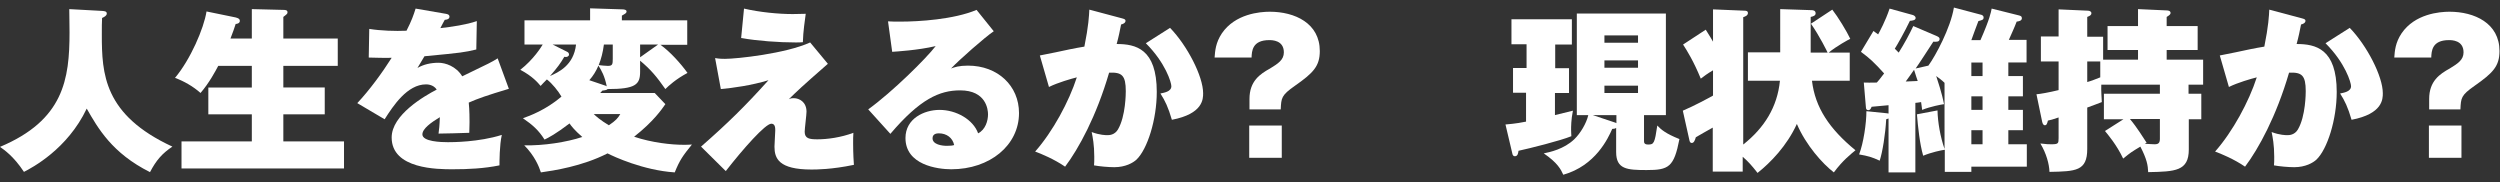
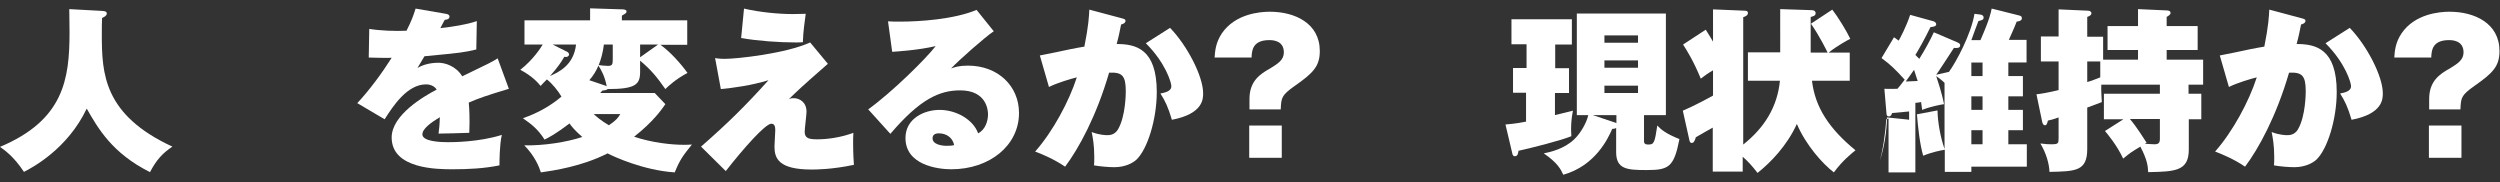
<svg xmlns="http://www.w3.org/2000/svg" version="1.0" id="レイヤー_1" x="0px" y="0px" viewBox="0 0 960 70" style="enable-background:new 0 0 960 70;" xml:space="preserve">
  <rect x="0" y="0" width="960" height="70" fill="#333333" stroke="none" />
  <style type="text/css">
	.st0{fill:#FFFFFF;}
</style>
  <g>
    <g>
      <path class="st0" d="M39.4,4.2c0.7,0.1,1.6,0.1,1.6,1c0,0.8-0.9,1.3-1.8,1.7c-0.1,1.7-0.1,3.6-0.1,6.4c0,15,0.7,30.8,27.1,43    c-3.9,2.6-6.2,5.2-8.6,9.8c-14.6-7.3-20-16.9-24.3-24.4C25.9,57.3,12.3,64.4,9.2,66c-4.1-6.2-7.7-8.5-9.2-9.6    c24.5-10.3,26.7-26,26.7-44c0-3.9-0.1-6.3-0.1-8.9L39.4,4.2z" />
-       <path class="st0" d="M96.7,14.8V3.5l12.1,0.3c0.6,0,1.6,0,1.6,0.9c0,0.6-0.2,0.7-1.6,1.8v8.3h20.9v10.5h-20.9v8.3h15.9v10.3h-15.9    v10.4h23.3v10.4H69.7V54.3h27V43.9H80V33.6h16.7v-8.3H83.8c-1,1.9-3.5,6.6-6.8,10.4c-2.8-2.5-6.3-4.5-9.8-5.8    c5.9-7,11.1-19,12.1-25.5l11.2,2.3C91.6,7,92.1,7.3,92.1,8c0,0.9-1,1.2-1.6,1.2c-0.5,1.6-1,3-2,5.6H96.7z" />
      <path class="st0" d="M171.2,5.3c0.6,0.1,1.4,0.3,1.4,1.1c0,1-1.2,1.2-1.8,1.2c-0.3,0.6-1.2,2.1-1.7,3.2c4.4-0.5,10-1.3,14-2.7    L182.9,19c-4.7,1.1-5.2,1.2-19.9,2.6l-2.7,4.5c2.4-1.4,5.2-2,8.1-2c2.6,0,6.7,1.3,9.1,5.2c10.8-5.2,11.4-5.5,13.6-6.9l4.3,11.7    c-8.3,2.5-11.8,3.7-15.4,5.3c0.3,2.9,0.3,6.4,0.3,7.5c0,1.8-0.1,3-0.1,4.1c-2.4,0.1-9.9,0.3-11.8,0.3c0.2-1.5,0.4-3,0.5-6.3    c-3.3,2-6.7,4.4-6.7,6.6c0,2.8,7.2,3,9.8,3c1.6,0,11.9,0,20.7-2.8c-0.9,3.9-0.9,10.4-0.9,11.7c-5.9,1.2-11.9,1.5-18,1.5    c-5.6,0-23.4,0-23.4-12.2c0-8.7,12.5-15.9,17.3-18.4c-1.3-2-3.7-2-4.1-2c-7.2,0-12.6,8.2-15.9,13.4l-10.5-6.2    c4.7-5,9.6-11.7,13.2-17.4c-4.1,0.1-6.6-0.1-8.8-0.1l0.2-11c4.3,0.7,10,0.9,14.3,0.7c2-3.9,2.7-6,3.5-8.5L171.2,5.3z" />
      <path class="st0" d="M245.8,27.6c0,4.9-1.8,6.6-12.5,6.6c-0.3,0.5-1.7,0.5-2,0.6c-0.5,0.5-0.6,0.7-0.8,0.9h20.9l4.1,4.3    c-1.4,2-4.5,6.6-12,12.5c6.8,2.3,14.4,3.1,18.9,3.1c1.2,0,2,0,3.3-0.1c-3.5,4.3-4.7,6-6.6,10.7c-12.1-0.8-23.5-6.1-25.8-7.3    c-9.8,5-20.7,6.6-25.6,7.3c-0.7-2.2-2.4-6.4-6.4-10.4c7.3,0.2,16.3-1.2,22.3-3.2c-3-2.6-4.3-4.3-4.9-5.2c-5.1,3.9-8.1,5.5-9.6,6.2    c-2.2-3.5-4.5-5.6-8.3-8.2c2.6-0.9,8.8-3.2,14.8-8.3c-1.2-2.1-3.6-5.1-5.6-6.6c-1.2,1.2-1.8,1.8-2.4,2.5c-1.1-1.3-3.1-3.7-7.8-6.2    c5.1-4,8-8.7,8.6-9.7h-7V7.8h25.2V3.2l12.5,0.4c0.4,0,1.5,0.1,1.5,0.8c0,0.6-0.4,0.8-1.8,1.6v1.8h25.1v9.4h-10.3    c3.7,2.6,7.9,7.3,10.4,10.8c-4.5,2.4-7.3,5-8.5,6.2c-3.3-4.7-5.5-7.4-9.7-10.9V27.6z M217.8,19.9c0.4,0.2,0.7,0.5,0.7,1.1    c0,0.5-0.7,1.1-1.8,0.8c-1.4,2.4-2.6,4.1-5.5,7.4c3.1-1.4,9.1-4,10-12.1h-9L217.8,19.9z M232.5,32.9c0.3,0.1,0.3,0.1,0.5,0.3    c-0.8-4-2-6.1-3.2-8c-0.9,2.1-2,3.9-3.5,5.6L232.5,32.9z M228,43.8c0.7,0.7,2.6,2.4,5.8,4.3c2.7-1.8,3.5-2.8,4.4-4.3H228z     M231.9,17.1c-0.4,3-1,5.4-2,7.9c1,0.1,2.4,0.3,3.5,0.3c1.8,0,1.9-0.6,1.9-2.8v-5.4H231.9z M252.7,17.1h-6.9V22L252.7,17.1z" />
      <path class="st0" d="M317.9,24.5c-10.4,9.1-11.5,10.2-15,13.6c0.4-0.2,0.8-0.4,1.9-0.4c2.2,0,4.9,1.5,4.9,5.2    c0,1.2-0.7,6.5-0.7,7.7c0,2.6,1.8,2.9,4.9,2.9c3.8,0,9-0.7,13.8-2.5c-0.1,1.5-0.1,2.3-0.1,4.1c0,0.8,0,4.1,0.3,8.2    c-8.6,1.8-14.6,1.8-16.3,1.8c-12.6,0-14.2-4.3-14.2-8.8c0-0.9,0.3-5.4,0.3-6.2c0-0.9,0-2.6-1.5-2.6c-2.3,0-10.8,9.6-17.5,18.2    l-9.5-9.4c10.4-9.1,17.1-15.7,25.9-25.5c-6.5,2-13.8,3-18.3,3.4l-2.2-11.9c1.7,0.3,3,0.3,3.8,0.3c4.5,0,23.3-2,32.7-6.3    L317.9,24.5z M285.7,3.3c6,1.4,13.2,2.1,18.7,2.1c2,0,3.4-0.1,5-0.1c-0.3,2.3-1,6.8-1.1,10.9c-1,0.1-1.7,0.1-2.8,0.1    c-6.4,0-14.7-0.6-20.9-1.7L285.7,3.3z" />
      <path class="st0" d="M381.6,12c-3.3,2.2-13.3,11-16.4,14.3c1.4-0.5,3-1.1,6.5-1.1c11.5,0,19.6,7.8,19.6,18.2    c0,12.4-11.2,21.6-26,21.6c-5.4,0-17.6-1.7-17.6-12c0-7.5,7.2-10.8,13.1-10.8c6.4,0,12.9,3.7,14.8,9c2.8-1.4,3.8-4.8,3.8-7.3    c0-1.8-0.7-9.2-10.7-9.2c-7.9,0-15.4,3.3-26.8,16.7l-8.5-9.4c9.4-6.8,22.3-19.6,25.9-24.3c-6.8,1.6-15.2,2.1-16.7,2.2l-1.6-11.7    c1.3,0.1,2.7,0.1,4.9,0.1c6.8,0,20.3-0.8,29.1-4.5L381.6,12z M360.5,51.2c-2.2,0-2.4,1.3-2.4,1.9c0,2.4,3.6,2.9,5.5,2.9    c1.4,0,2.2-0.1,2.8-0.3C365.8,52.9,363.5,51.2,360.5,51.2z" />
      <path class="st0" d="M430.7,7c1.2,0.3,1.5,0.5,1.5,1c0,0.9-1.2,1.3-1.7,1.4c-0.5,2.5-0.9,4.6-1.7,7.5c7.3,0,15.4,1.8,15.4,18.4    c0,10.6-3.6,22-7.8,26c-1.3,1.2-4.2,2.9-8.5,2.9c-2.2,0-5.7-0.3-7.8-0.7c0.1-0.9,0.1-1.8,0.1-3.3c0-4.5-0.6-7.6-1-9.5    c3.1,1.2,5.5,1.2,6,1.2c0.7,0,2.8,0,4.1-2.2c3-5.1,3-14.1,3-14.7c0-6.1-1.5-7.3-6.4-7.1c-4.9,16.8-11.7,29.2-16.9,36.1    c-4.2-2.9-9.3-5-11.5-5.8c6.8-7.7,13-19.2,16-28.5c-2,0.5-7.3,2-10.7,3.7l-3.5-12.1c2-0.4,4.1-0.8,6-1.2c3.7-0.8,7.4-1.6,11.1-2.2    c1.6-7.9,1.8-11.9,1.9-14.2L430.7,7z M449.3,10.7c6.6,6.8,12.7,18.6,12.7,25.1c0,2.2,0,7.9-12,10.2c-1.4-4.8-2.6-7.3-4.4-10.1    c1.4-0.3,4.2-0.7,4.2-2.8c0-1.4-2.2-8.9-9.8-16.5L449.3,10.7z" />
      <path class="st0" d="M479.8,42.1v-4.1c0-6.9,4.1-9.6,7.9-11.7c3.1-1.9,5.3-3.3,5.3-6.2c0-4.7-4.6-4.7-5.6-4.7    c-6.6,0-6.7,4.3-6.8,6.7h-14.2c0.2-2.6,0.4-5.7,2.8-9.3c5.1-7.5,14.6-8.3,18.4-8.3c9.6,0,19.2,4.4,19.2,15.1    c0,5.8-2.5,8.4-9.5,13.3c-5.3,3.7-5.3,4.7-5.5,9.1H479.8z M479.7,48.2h12.5v12.4h-12.5V48.2z" />
      <path class="st0" d="M597.1,26.2h5.4v9.5h-5.4v8.5c0.5-0.1,6.1-1.5,6.9-1.7c-0.7,3.4-0.7,6.3-0.7,7.3c0,1.1,0.1,1.8,0.1,2.5    c-4.1,1.7-16.1,4.7-20.3,5.6c-0.1,0.7-0.2,2.1-1.4,2.1c-0.6,0-0.9-0.5-1-1.2l-2.6-11c3.9-0.3,7-0.9,7.9-1.1V35.6H581v-9.5h5.2    v-9.1h-5.8V7.4h23.2v9.7h-6.4V26.2z M605.5,44.2v-39h34.2v39h-8.4V54c0,0.7,0,1.5,1.6,1.5c2.2,0,2.5-0.5,3.5-7.3    c1.4,1.5,3.2,3.1,8.5,5.2c-2.1,10.8-4.1,11.9-12.6,11.9c-7.5,0-11.7-0.3-11.7-6.9v-9.3c-0.3,0.3-0.9,0.4-1.5,0.4    c-1.6,3.6-6.4,14.1-18.8,17.6c-0.9-2-2.2-4.6-7.5-8.2c2.4-0.5,7.7-1.6,11.7-5.4c2.4-2.3,4.7-6.2,5.4-9.3H605.5z M620.3,47.1    c0.1,0.1,0.3,0.1,0.4,0.2v-3.1h-9.1L620.3,47.1z M629,16.4v-2.8h-12.9v2.8H629z M616.1,23.2V26H629v-2.8H616.1z M616.1,32.9v2.8    H629v-2.8H616.1z" />
      <path class="st0" d="M671.2,31V20.1h12.4V3.5l12.1,0.4c0.6,0,1.5,0.2,1.5,1.2c0,0.9-0.9,1.2-1.9,1.4v13.7h6.5    c-0.1-0.3-3.1-6.4-6.4-11.1l8.2-5.4c2.2,2.8,5.6,8.4,6.9,11.2c-0.8,0.4-5.1,2.7-8.3,5.3h8.1V31h-14.5c1.2,10.3,6.7,18.5,16.7,26.7    c-1.9,1.6-4.9,3.9-8.3,8.5c-4.3-3.3-10.7-10.4-14.2-18.6c-3.9,8.5-10.1,14.8-15.1,18.8c-2.2-2.8-3.5-4.3-5.7-6.2v5.7h-11.5V49    c-1,0.6-5.6,3.1-6.5,3.7c-0.4,1.4-0.8,2.2-1.6,2.2c-0.5,0-0.8-0.5-0.9-1.2l-2.5-11.2c4.5-1.9,10.2-5,11.6-5.8V27    c-2.4,1.4-3.5,2.3-4.7,3.2c-2.8-6.8-5.2-10.6-6.8-13.1l8.7-5.7c1.7,2.6,2.3,3.8,2.8,4.6V3.6l12,0.5c0.7,0,1.4,0.1,1.4,0.9    c0,0.9-0.9,1.3-1.8,1.6v48.9c8.1-6.4,13.1-14.4,14.1-24.5H671.2z" />
-       <path class="st0" d="M760.5,5.6c0.6,0.1,1.2,0.4,1.2,1.1c0,0.9-0.5,1-2,1.4c-0.5,1.2-2.3,6.2-2.7,7.3h3.5c3.6-8.2,4-10.6,4.3-12.1    l10.4,2.6c0.7,0.2,1.2,0.3,1.2,1.1c0,1-1.2,1.2-2,1.3c-0.9,2.4-2,4.7-3,7h6.8v8.7h-7v5.2h5.6V37h-5.6v5.2h5.6V50h-5.6v5.4h7.1V64    H757v2h-10.2v-8.5c-1.4,0.2-5.2,1-8.3,2.3c-1.3-4.4-2-11.1-2.4-15.9l7.9-1.5c0.1,4.6,1.1,10.2,2.7,14.8V31.8    c-1.2-1.2-2.2-1.8-3.2-2.6c0.5,1.6,2.2,6.5,3,10.8c-0.9,0.1-5.2,0.9-8.4,2.2c-0.1-1.1-0.2-1.4-0.4-3c-0.4,0.1-2,0.3-2.2,0.3v26.7    h-10.3V45.5c-0.4,0.1-0.5,0.2-0.9,0.3c-0.3,5.6-1.4,12.6-2.5,15.9c-3-1.4-4.5-1.8-7.9-2.4c1.7-4.4,2.8-12,2.8-16.6l7.9,0.8    c0.2,0,0.3,0.1,0.6,0.1v-3.2c-1,0.1-6.2,0.6-6.5,0.6c-0.3,0.7-0.5,1.3-1.3,1.3c-0.6,0-0.9-0.4-0.9-1.2l-0.8-9.4c1.4,0,2.5,0.1,5,0    c0.5-0.5,1.2-1.4,2.8-3.5c-3.7-4.1-5.5-5.8-8.9-8.3l4.8-8c1,0.7,1.3,0.9,1.8,1.3c0.6-1.1,2.8-5.1,4.4-9.9l8.7,2.4    c0.5,0.1,1.3,0.5,1.3,1.2c0,0.9-1.2,1-2.2,1.1c-2,4.2-4.9,9.3-5.8,10.7c0.7,0.7,1,1,1.5,1.5c2.2-3.5,4.1-7,5.6-10.2l8.9,3.8    c0.6,0.3,1.2,0.5,1.2,1.2c0,1.1-1.2,1.1-2.4,1c-1.3,2-6.1,9.4-6.8,10.3l4.9-1.1c2.7-3.7,8.5-14.4,9.8-22.3L760.5,5.6z M736.4,31.1    c-0.3-0.9-0.7-2-1.4-4.3c-0.5,0.7-2.7,3.9-3.2,4.5L736.4,31.1z M761.3,29.2v-5.2H757v5.2H761.3z M761.3,42.2V37H757v5.2H761.3z     M761.3,55.4V50H757v5.4H761.3z" />
+       <path class="st0" d="M760.5,5.6c0.6,0.1,1.2,0.4,1.2,1.1c0,0.9-0.5,1-2,1.4c-0.5,1.2-2.3,6.2-2.7,7.3h3.5c3.6-8.2,4-10.6,4.3-12.1    l10.4,2.6c0.7,0.2,1.2,0.3,1.2,1.1c0,1-1.2,1.2-2,1.3c-0.9,2.4-2,4.7-3,7h6.8v8.7h-7v5.2h5.6V37h-5.6v5.2h5.6V50h-5.6v5.4h7.1V64    H757v2h-10.2v-8.5c-1.4,0.2-5.2,1-8.3,2.3c-1.3-4.4-2-11.1-2.4-15.9l7.9-1.5c0.1,4.6,1.1,10.2,2.7,14.8V31.8    c-1.2-1.2-2.2-1.8-3.2-2.6c0.5,1.6,2.2,6.5,3,10.8c-0.9,0.1-5.2,0.9-8.4,2.2c-0.1-1.1-0.2-1.4-0.4-3c-0.4,0.1-2,0.3-2.2,0.3v26.7    h-10.3V45.5c-0.4,0.1-0.5,0.2-0.9,0.3c-0.3,5.6-1.4,12.6-2.5,15.9c1.7-4.4,2.8-12,2.8-16.6l7.9,0.8    c0.2,0,0.3,0.1,0.6,0.1v-3.2c-1,0.1-6.2,0.6-6.5,0.6c-0.3,0.7-0.5,1.3-1.3,1.3c-0.6,0-0.9-0.4-0.9-1.2l-0.8-9.4c1.4,0,2.5,0.1,5,0    c0.5-0.5,1.2-1.4,2.8-3.5c-3.7-4.1-5.5-5.8-8.9-8.3l4.8-8c1,0.7,1.3,0.9,1.8,1.3c0.6-1.1,2.8-5.1,4.4-9.9l8.7,2.4    c0.5,0.1,1.3,0.5,1.3,1.2c0,0.9-1.2,1-2.2,1.1c-2,4.2-4.9,9.3-5.8,10.7c0.7,0.7,1,1,1.5,1.5c2.2-3.5,4.1-7,5.6-10.2l8.9,3.8    c0.6,0.3,1.2,0.5,1.2,1.2c0,1.1-1.2,1.1-2.4,1c-1.3,2-6.1,9.4-6.8,10.3l4.9-1.1c2.7-3.7,8.5-14.4,9.8-22.3L760.5,5.6z M736.4,31.1    c-0.3-0.9-0.7-2-1.4-4.3c-0.5,0.7-2.7,3.9-3.2,4.5L736.4,31.1z M761.3,29.2v-5.2H757v5.2H761.3z M761.3,42.2V37H757v5.2H761.3z     M761.3,55.4V50H757v5.4H761.3z" />
      <path class="st0" d="M840.5,36h4.8v9.8h-4.8v11.6c0,8.3-5.2,8.5-15.6,8.7c-0.1-2.6-0.5-5-3-9.8c-3.5,2.1-3.8,2.3-6.6,4.6    c-2.5-5.3-6-9.4-7-10.6l7.1-4.5h-7.5V36h21.5v-3.5h-22.5c-0.1,2.4,0.1,4.6,0.2,6.7c-0.4,0.2-4.8,1.8-5.6,2.1v15.9    c0,8.5-4.4,8.6-14.5,8.8c-0.1-3-1.2-7.1-3.5-10.9c2.8,0.3,3,0.3,4.2,0.3c2.7,0,2.8-0.3,2.8-2.4v-7.9c-2.3,0.8-3.1,1-4.1,1.2    c-0.3,1.2-0.5,1.8-1.2,1.8c-0.4,0-0.8-0.4-1-1.3l-2.2-10.6c1.4-0.1,4.8-0.7,8.5-1.6V23.6h-6.8v-9.6h6.8V3.6l11.2,0.5    c0.7,0,1.4,0.3,1.4,1c0,0.6-0.5,1-1.6,1.4v7.6h6.1v8.8H821v-3.7h-11.7V10H821V3.5l11,0.5c0.7,0,1.5,0.2,1.5,1    c0,0.5-0.5,0.9-1.5,1.5V10h11.9v9.2H832v3.7h14v9.6h-5.6V36z M806.5,23.6h-5v7.9c1.5-0.4,3.5-1.2,5-1.8V23.6z M829.4,45.7h-11.5    c2.7,3.2,5.2,7.3,6.4,9.1c-0.3,0.2-0.5,0.3-0.7,0.4c2,0.1,2.8,0.2,3.8,0.2c1.4,0,2-0.5,2-2.1V45.7z" />
      <path class="st0" d="M883.8,7c1.2,0.3,1.5,0.5,1.5,1c0,0.9-1.2,1.3-1.7,1.4c-0.5,2.5-0.9,4.6-1.7,7.5c7.3,0,15.4,1.8,15.4,18.4    c0,10.6-3.6,22-7.8,26c-1.3,1.2-4.2,2.9-8.5,2.9c-2.2,0-5.7-0.3-7.8-0.7c0.1-0.9,0.1-1.8,0.1-3.3c0-4.5-0.6-7.6-1-9.5    c3.1,1.2,5.5,1.2,6,1.2c0.7,0,2.8,0,4.1-2.2c3-5.1,3-14.1,3-14.7c0-6.1-1.5-7.3-6.4-7.1c-4.9,16.8-11.7,29.2-16.9,36.1    c-4.2-2.9-9.3-5-11.5-5.8c6.8-7.7,13-19.2,16-28.5c-2,0.5-7.3,2-10.7,3.7l-3.5-12.1c2-0.4,4.1-0.8,6-1.2c3.7-0.8,7.4-1.6,11.1-2.2    c1.6-7.9,1.8-11.9,1.9-14.2L883.8,7z M902.3,10.7c6.6,6.8,12.7,18.6,12.7,25.1c0,2.2,0,7.9-12,10.2c-1.4-4.8-2.6-7.3-4.4-10.1    c1.4-0.3,4.2-0.7,4.2-2.8c0-1.4-2.2-8.9-9.8-16.5L902.3,10.7z" />
      <path class="st0" d="M932.8,42.1v-4.1c0-6.9,4.1-9.6,7.9-11.7c3.1-1.9,5.3-3.3,5.3-6.2c0-4.7-4.6-4.7-5.6-4.7    c-6.6,0-6.7,4.3-6.8,6.7h-14.2c0.2-2.6,0.4-5.7,2.8-9.3c5.1-7.5,14.6-8.3,18.4-8.3c9.6,0,19.2,4.4,19.2,15.1    c0,5.8-2.5,8.4-9.5,13.3c-5.3,3.7-5.3,4.7-5.5,9.1H932.8z M932.7,48.2h12.5v12.4h-12.5V48.2z" />
    </g>
  </g>
</svg>